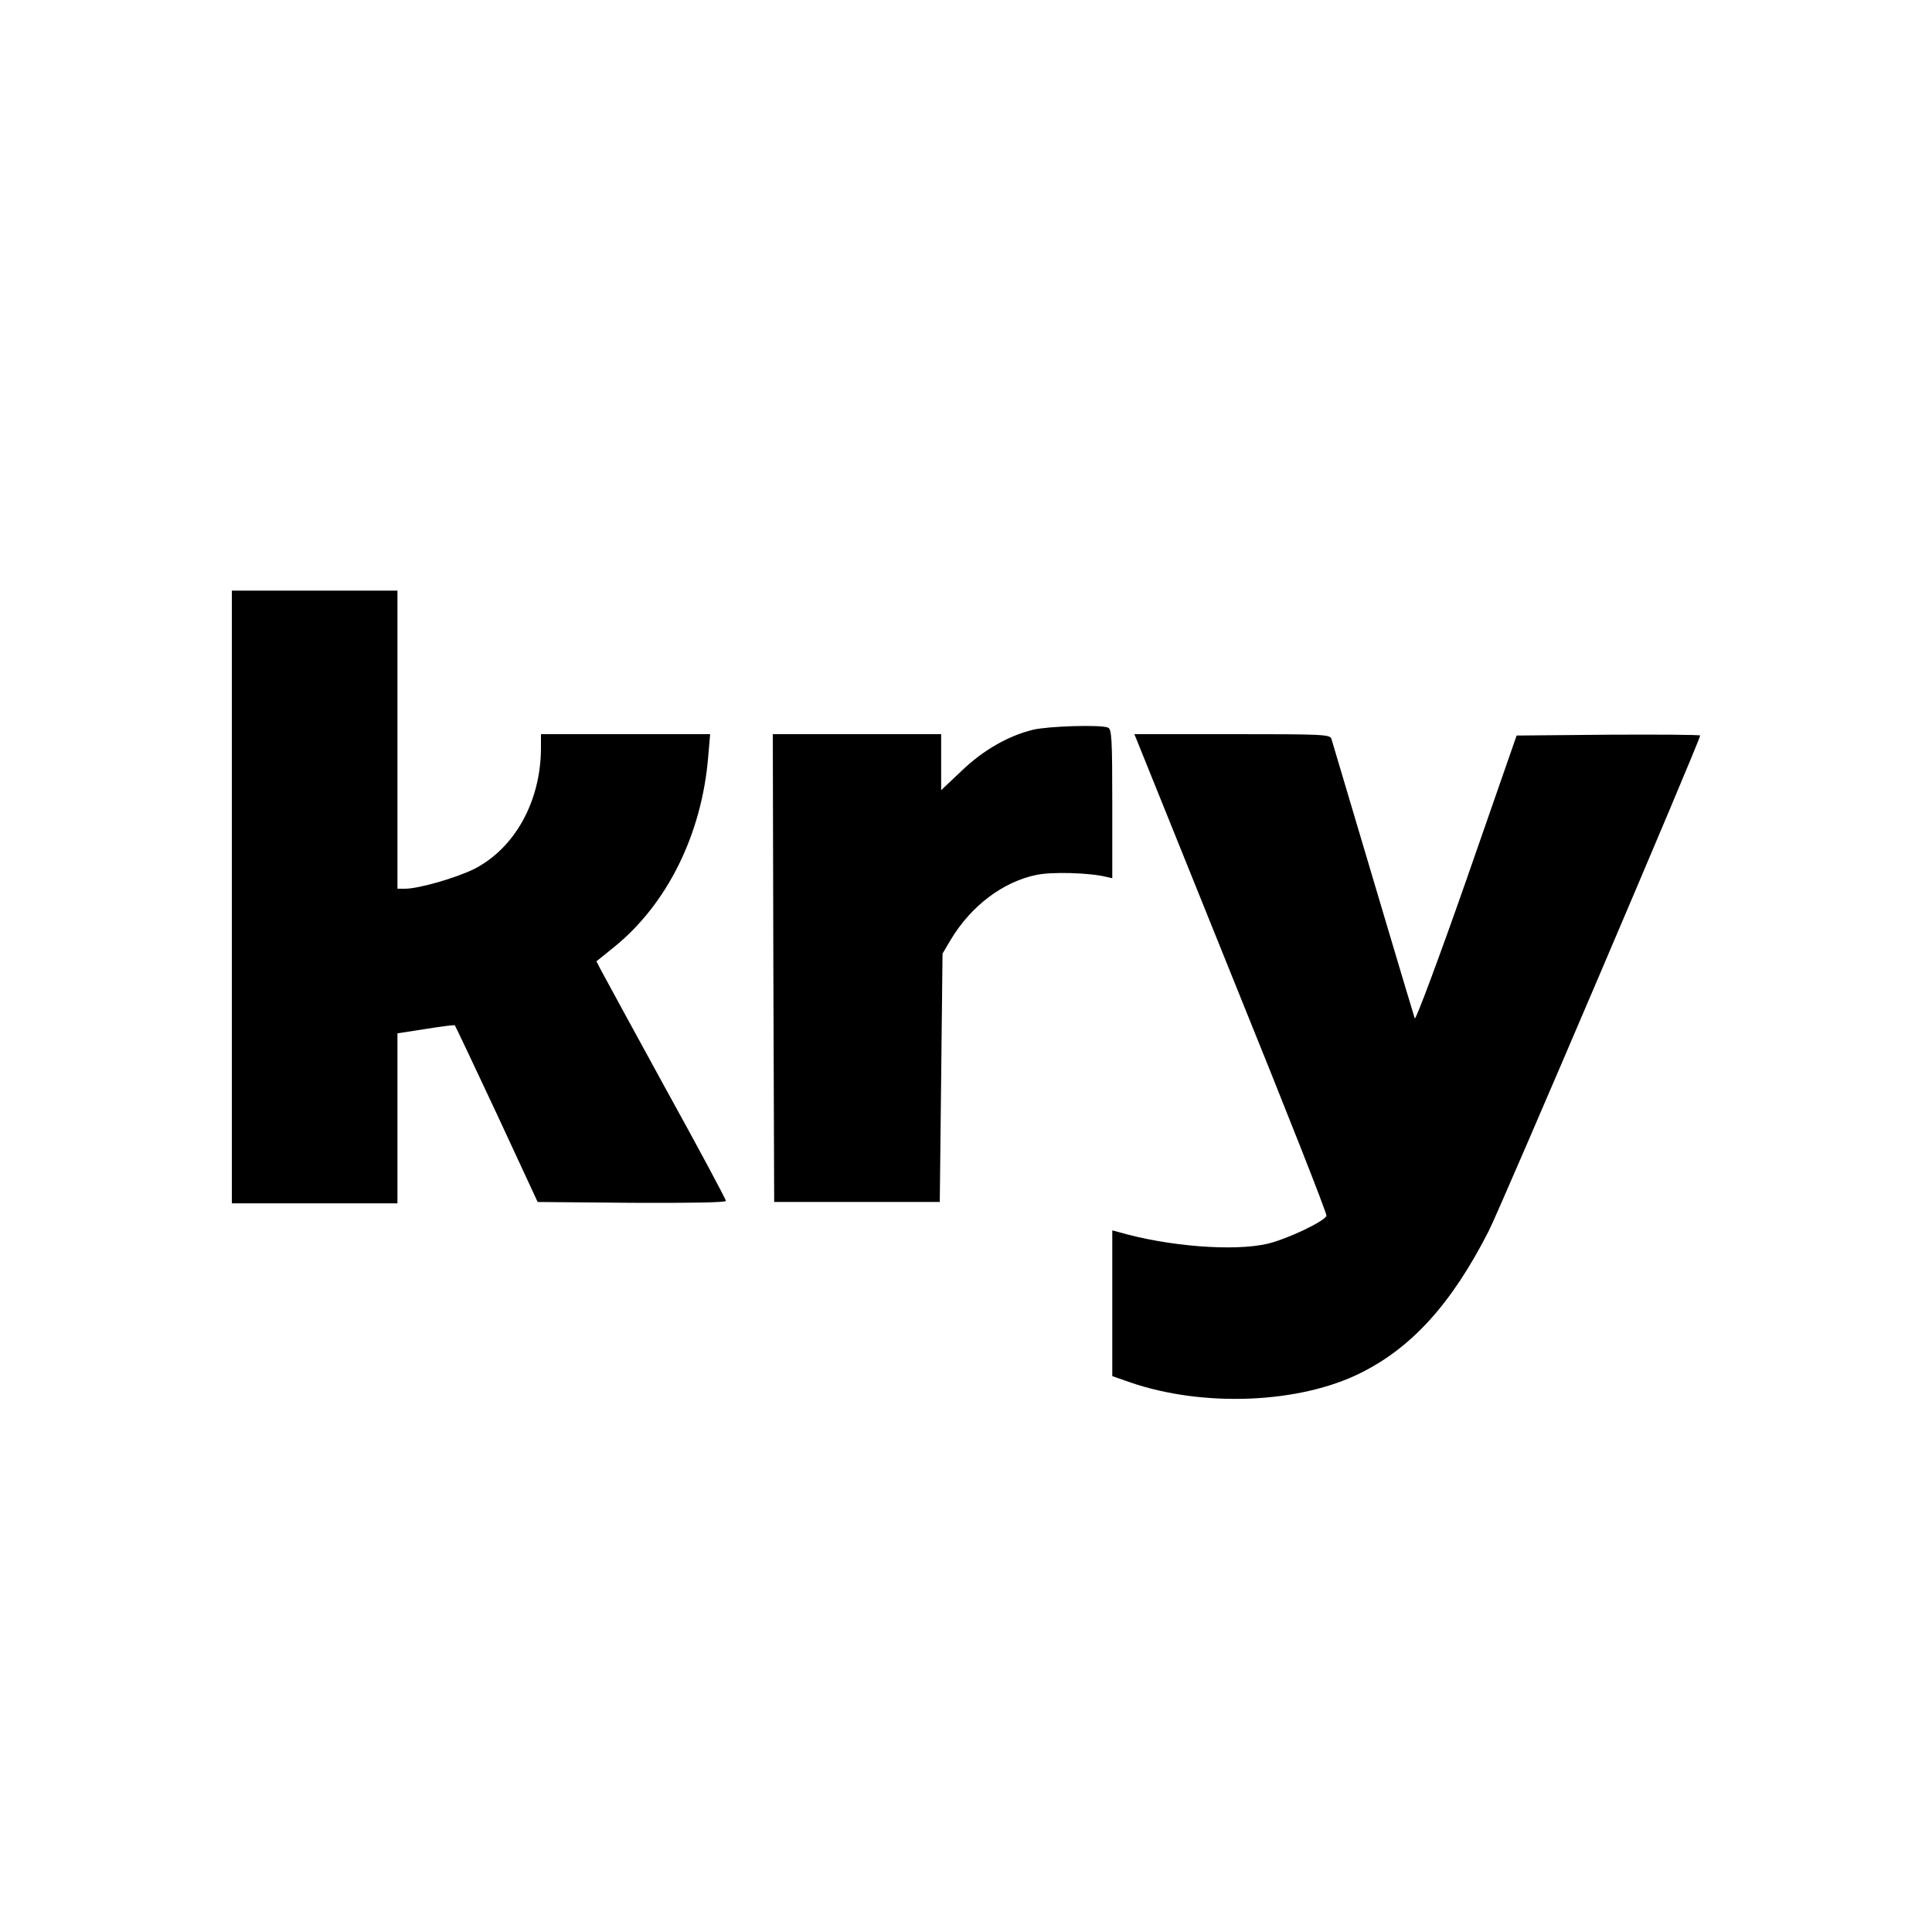
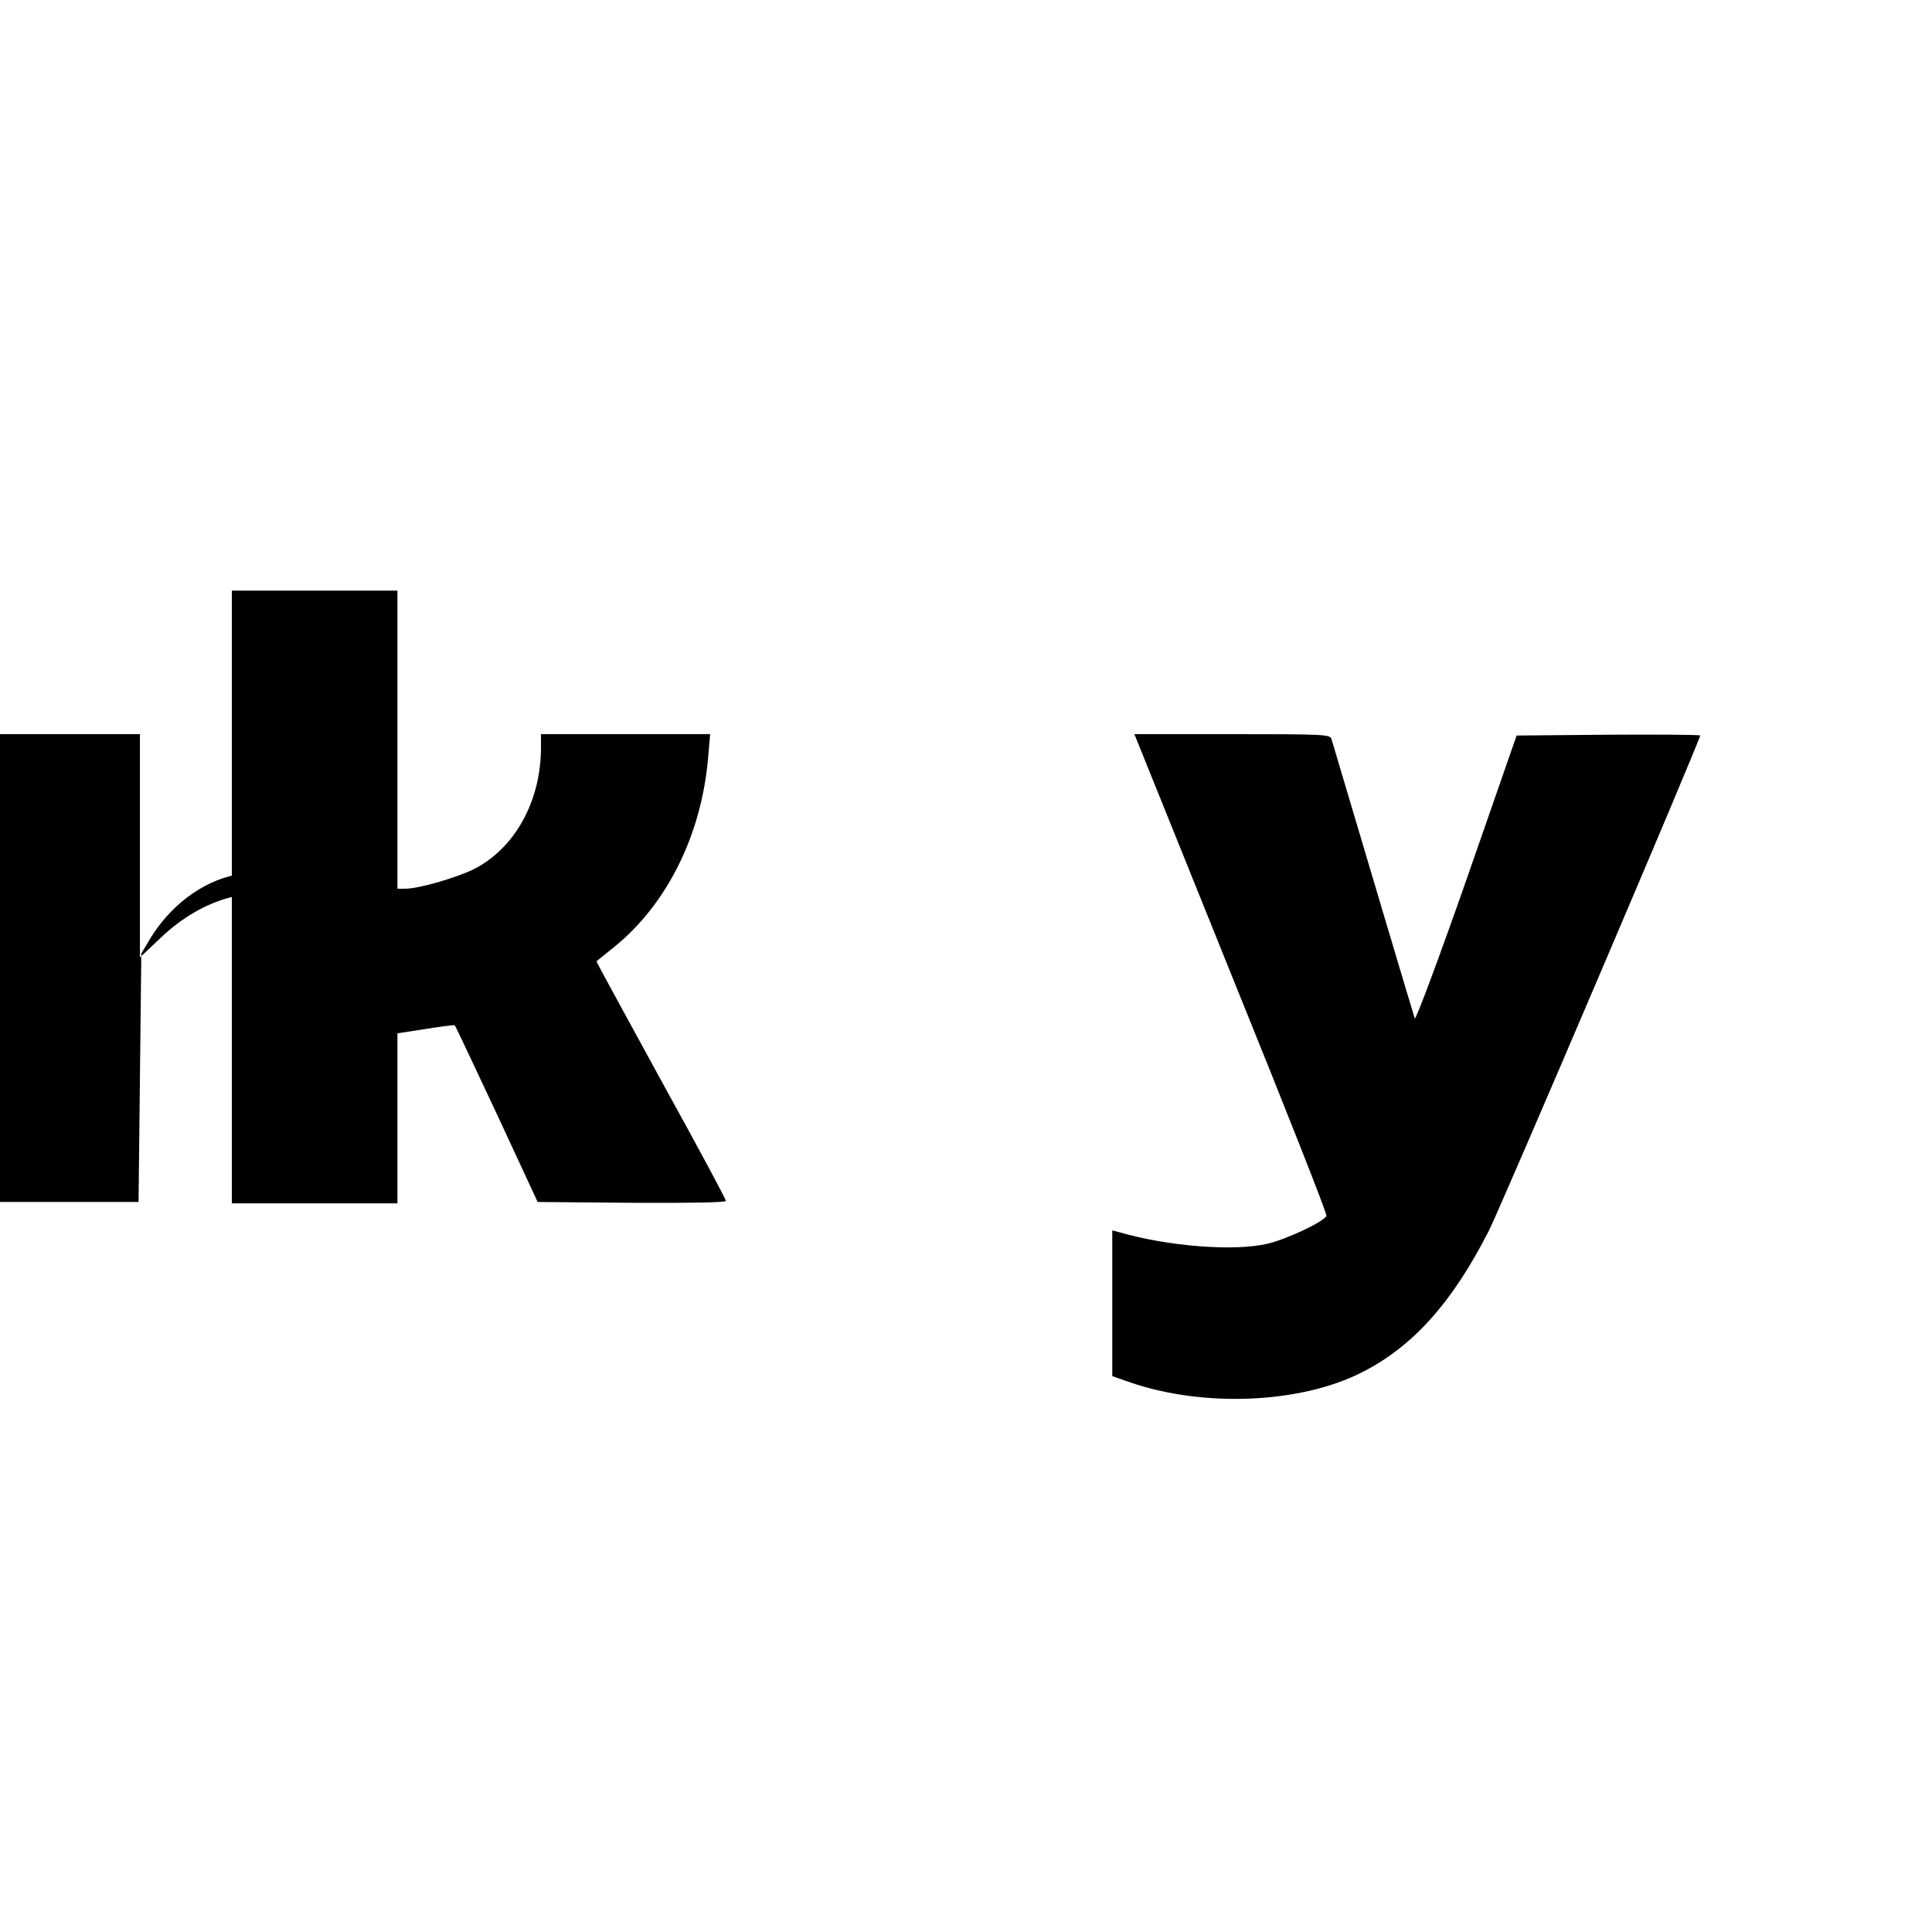
<svg xmlns="http://www.w3.org/2000/svg" version="1" width="933.333" height="933.333" viewBox="0 0 700 700">
-   <path d="M84 325v111h60v-61.6l10.3-1.6c5.6-.9 10.3-1.5 10.5-1.3.2.2 7 14.6 15.2 32.1l14.8 31.9 34.1.3c21.5.1 34.1-.1 34.1-.7s-9.8-18.9-21.9-40.8c-12-21.9-22.5-41.2-23.4-42.9l-1.6-3.1 6.2-5c19.3-15.5 32-40.9 34.3-69.2l.7-8.1H196v5.2c-.1 19.2-9.5 36.2-24.3 43.7-6.5 3.2-20 7.1-24.9 7.1H144V214H84v111zM374.3 264.4c-9 2.2-18.1 7.4-25.9 14.9l-7.4 7V266h-61l.2 84.7.3 84.8h60l.5-45 .5-45 2.9-4.9c7.4-12.4 19-21.1 31.1-23.6 5.6-1.2 19.3-.8 25.3.7l2.2.5v-27c0-23.7-.2-27.1-1.6-27.6-2.8-1.1-21.7-.5-27.1.8zM411.9 268.2c.5 1.3 16.3 40.3 35 86.8 18.8 46.4 34 84.9 33.7 85.5-.8 2.1-14.2 8.4-21.2 10.1-12.2 2.9-36.2 1-54.1-4.2l-2.3-.6v52.8l6.3 2.2c26.5 9.2 61.7 7.8 84-3.5 18.5-9.3 32.8-25.2 46.1-51.3 4.4-8.6 76.6-177.8 76.6-179.5 0-.3-15-.4-33.2-.3l-33.3.3-18.1 52c-10 28.6-18.5 51.3-18.8 50.5-.4-1.1-16.1-53.8-30.2-101.3-.5-1.6-3.1-1.7-35.9-1.7H411l.9 2.2z" />
+   <path d="M84 325v111h60v-61.6l10.3-1.6c5.6-.9 10.3-1.5 10.5-1.3.2.2 7 14.6 15.2 32.1l14.8 31.9 34.1.3c21.5.1 34.1-.1 34.1-.7s-9.8-18.9-21.9-40.8c-12-21.9-22.5-41.2-23.4-42.9l-1.6-3.1 6.2-5c19.3-15.5 32-40.9 34.3-69.2l.7-8.1H196v5.2c-.1 19.2-9.5 36.2-24.3 43.7-6.5 3.2-20 7.1-24.9 7.1H144V214H84v111zc-9 2.2-18.1 7.4-25.9 14.9l-7.4 7V266h-61l.2 84.7.3 84.8h60l.5-45 .5-45 2.9-4.9c7.4-12.4 19-21.1 31.1-23.6 5.6-1.2 19.3-.8 25.3.7l2.2.5v-27c0-23.7-.2-27.1-1.6-27.6-2.8-1.1-21.7-.5-27.1.8zM411.9 268.2c.5 1.3 16.3 40.3 35 86.8 18.8 46.4 34 84.9 33.7 85.5-.8 2.1-14.2 8.4-21.2 10.1-12.2 2.9-36.2 1-54.1-4.2l-2.3-.6v52.8l6.3 2.2c26.5 9.2 61.7 7.8 84-3.5 18.5-9.3 32.8-25.2 46.1-51.3 4.4-8.6 76.6-177.8 76.6-179.5 0-.3-15-.4-33.2-.3l-33.3.3-18.1 52c-10 28.6-18.5 51.3-18.8 50.5-.4-1.1-16.1-53.8-30.2-101.3-.5-1.6-3.1-1.7-35.9-1.7H411l.9 2.2z" />
</svg>